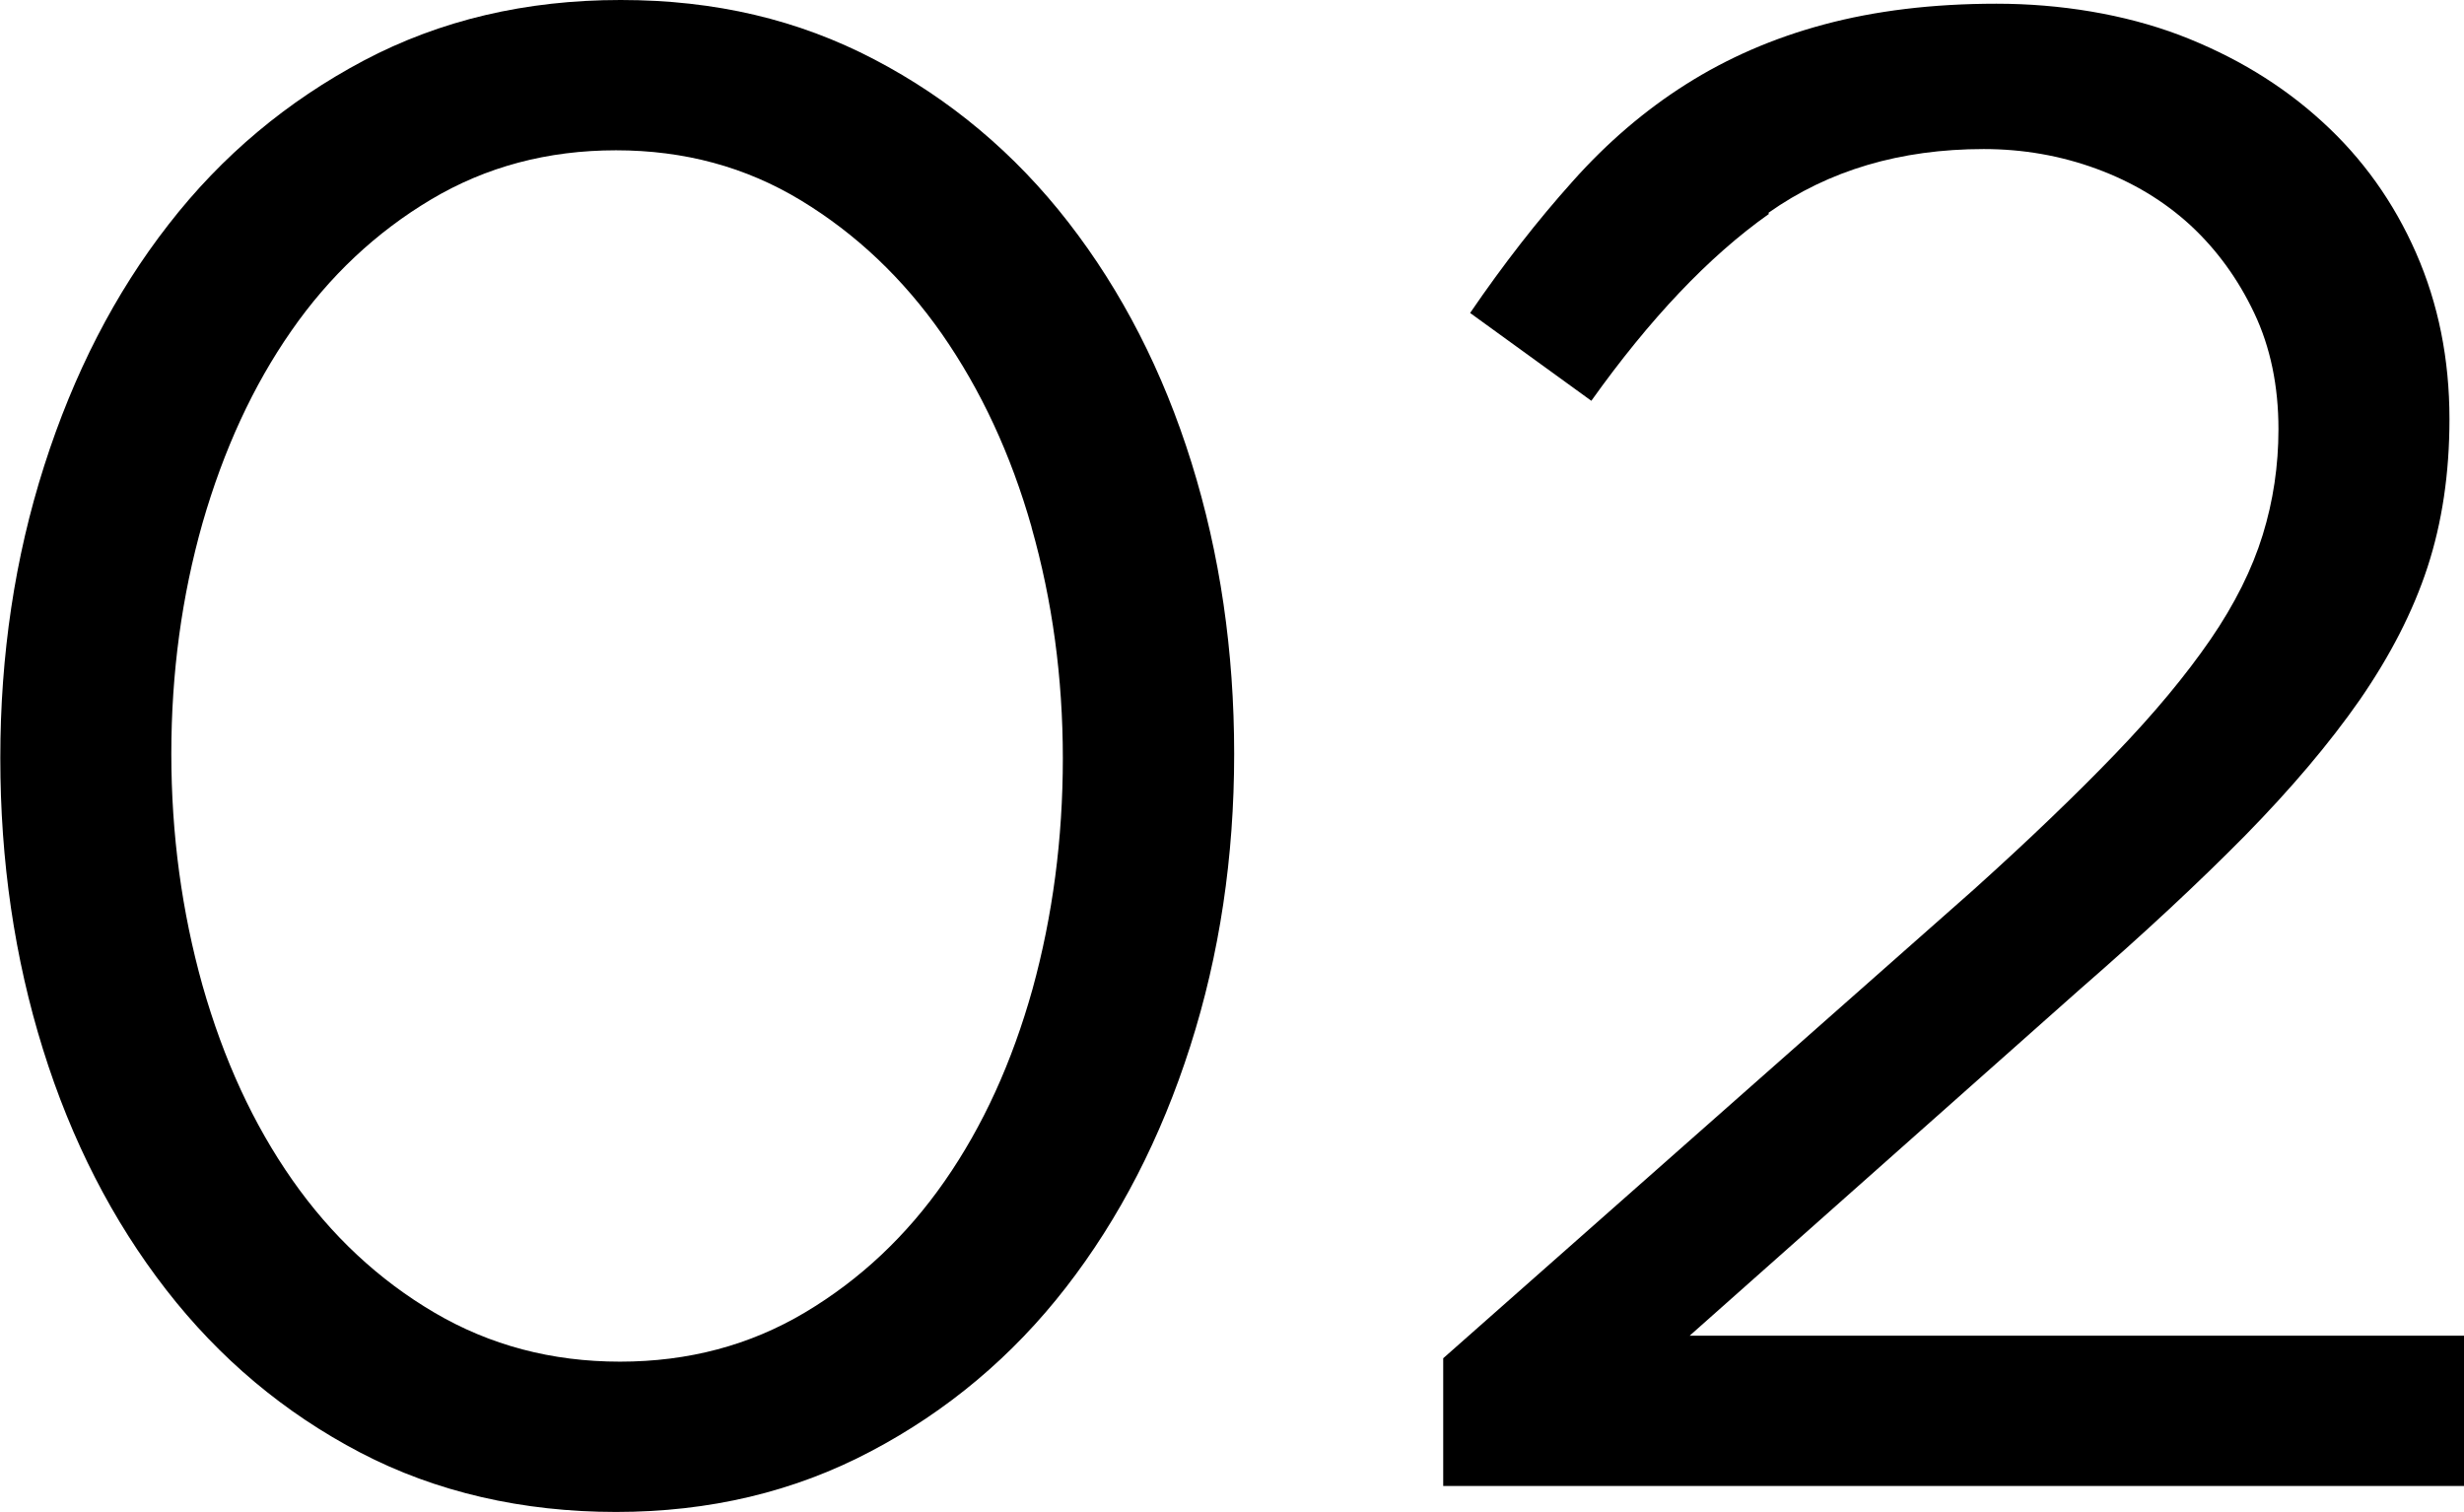
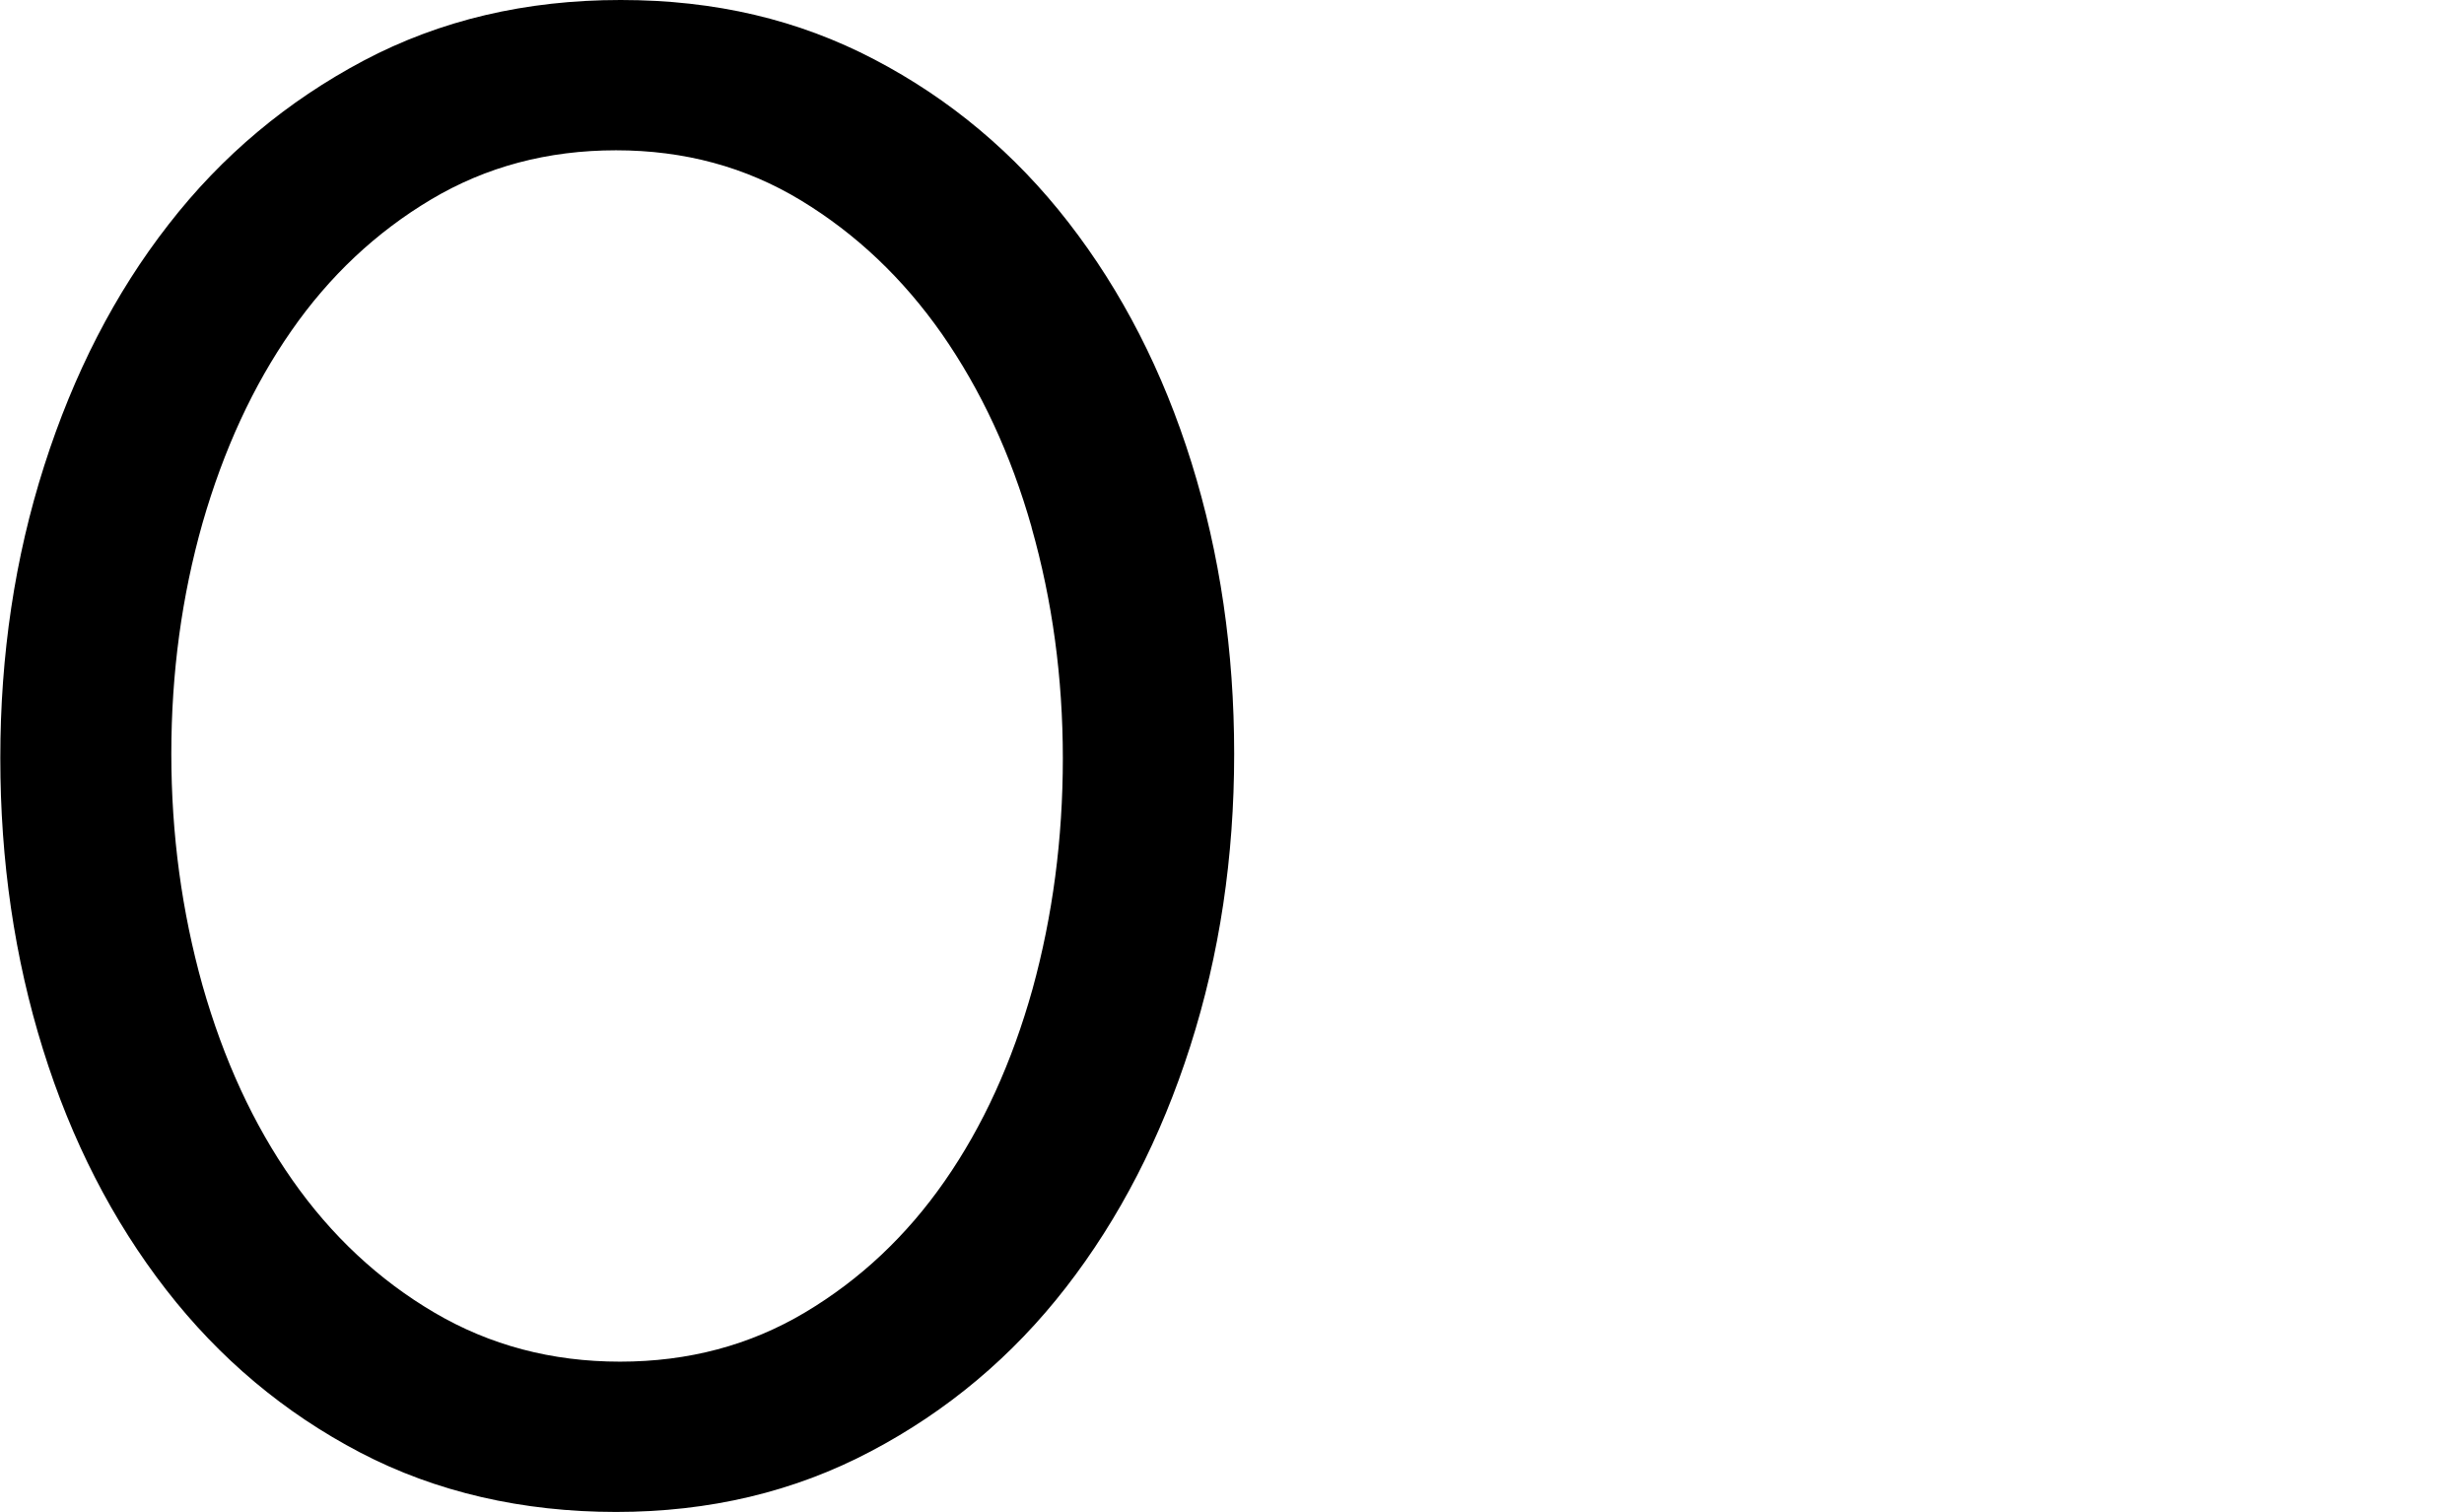
<svg xmlns="http://www.w3.org/2000/svg" id="_レイヤー_2" viewBox="0 0 79.68 48.89">
  <g id="_レイヤー_1-2">
    <path d="m38.49,33.83c-.95,2.97-2.29,5.57-4.02,7.8-1.73,2.23-3.84,4-6.31,5.3-2.48,1.31-5.22,1.96-8.24,1.96s-5.82-.64-8.27-1.92c-2.45-1.28-4.55-3.04-6.28-5.27-1.73-2.23-3.06-4.82-3.98-7.77-.92-2.95-1.38-6.09-1.38-9.42s.47-6.48,1.42-9.45,2.28-5.57,4.02-7.8c1.73-2.23,3.84-3.99,6.31-5.3,2.48-1.31,5.24-1.96,8.31-1.96s5.75.64,8.2,1.92c2.45,1.28,4.55,3.04,6.28,5.27,1.73,2.23,3.06,4.82,3.98,7.77.92,2.95,1.38,6.09,1.38,9.42s-.47,6.48-1.42,9.45Zm-5.13-16.78c-.67-2.36-1.64-4.44-2.9-6.25-1.26-1.8-2.78-3.24-4.56-4.32-1.78-1.08-3.77-1.62-5.98-1.62s-4.2.53-5.98,1.59c-1.78,1.06-3.29,2.48-4.52,4.25-1.24,1.78-2.19,3.85-2.87,6.21-.67,2.36-1.01,4.85-1.01,7.46s.34,5.11,1.01,7.5c.68,2.39,1.64,4.48,2.9,6.28,1.26,1.8,2.79,3.23,4.59,4.29,1.8,1.06,3.8,1.59,6.01,1.59s4.2-.53,5.98-1.59c1.78-1.06,3.29-2.48,4.52-4.25,1.24-1.78,2.18-3.85,2.84-6.21.65-2.36.98-4.85.98-7.46s-.34-5.1-1.01-7.46Z" />
-     <path d="m57.2,6.92c-1.94,1.37-3.85,3.39-5.74,6.04l-3.92-2.84c1.08-1.58,2.18-2.99,3.31-4.25,1.12-1.26,2.35-2.31,3.68-3.15,1.33-.84,2.81-1.49,4.46-1.93,1.64-.44,3.5-.67,5.57-.67s4.13.34,5.91,1.01c1.78.68,3.32,1.61,4.62,2.8,1.31,1.19,2.32,2.61,3.04,4.25.72,1.64,1.08,3.43,1.08,5.37,0,1.76-.24,3.35-.71,4.79-.47,1.44-1.21,2.87-2.19,4.29-.99,1.42-2.23,2.88-3.71,4.39-1.49,1.51-3.26,3.16-5.33,4.96l-12.63,11.21h25.05v4.86h-33.02v-4.13l17.15-15.15c1.8-1.62,3.33-3.09,4.59-4.4,1.26-1.31,2.28-2.54,3.07-3.69.79-1.15,1.35-2.28,1.69-3.38.34-1.1.51-2.24.51-3.42,0-1.4-.26-2.65-.78-3.75-.52-1.1-1.21-2.05-2.06-2.84-.86-.79-1.87-1.4-3.04-1.83-1.17-.43-2.39-.64-3.65-.64-2.7,0-5.02.69-6.96,2.06Z" />
  </g>
</svg>